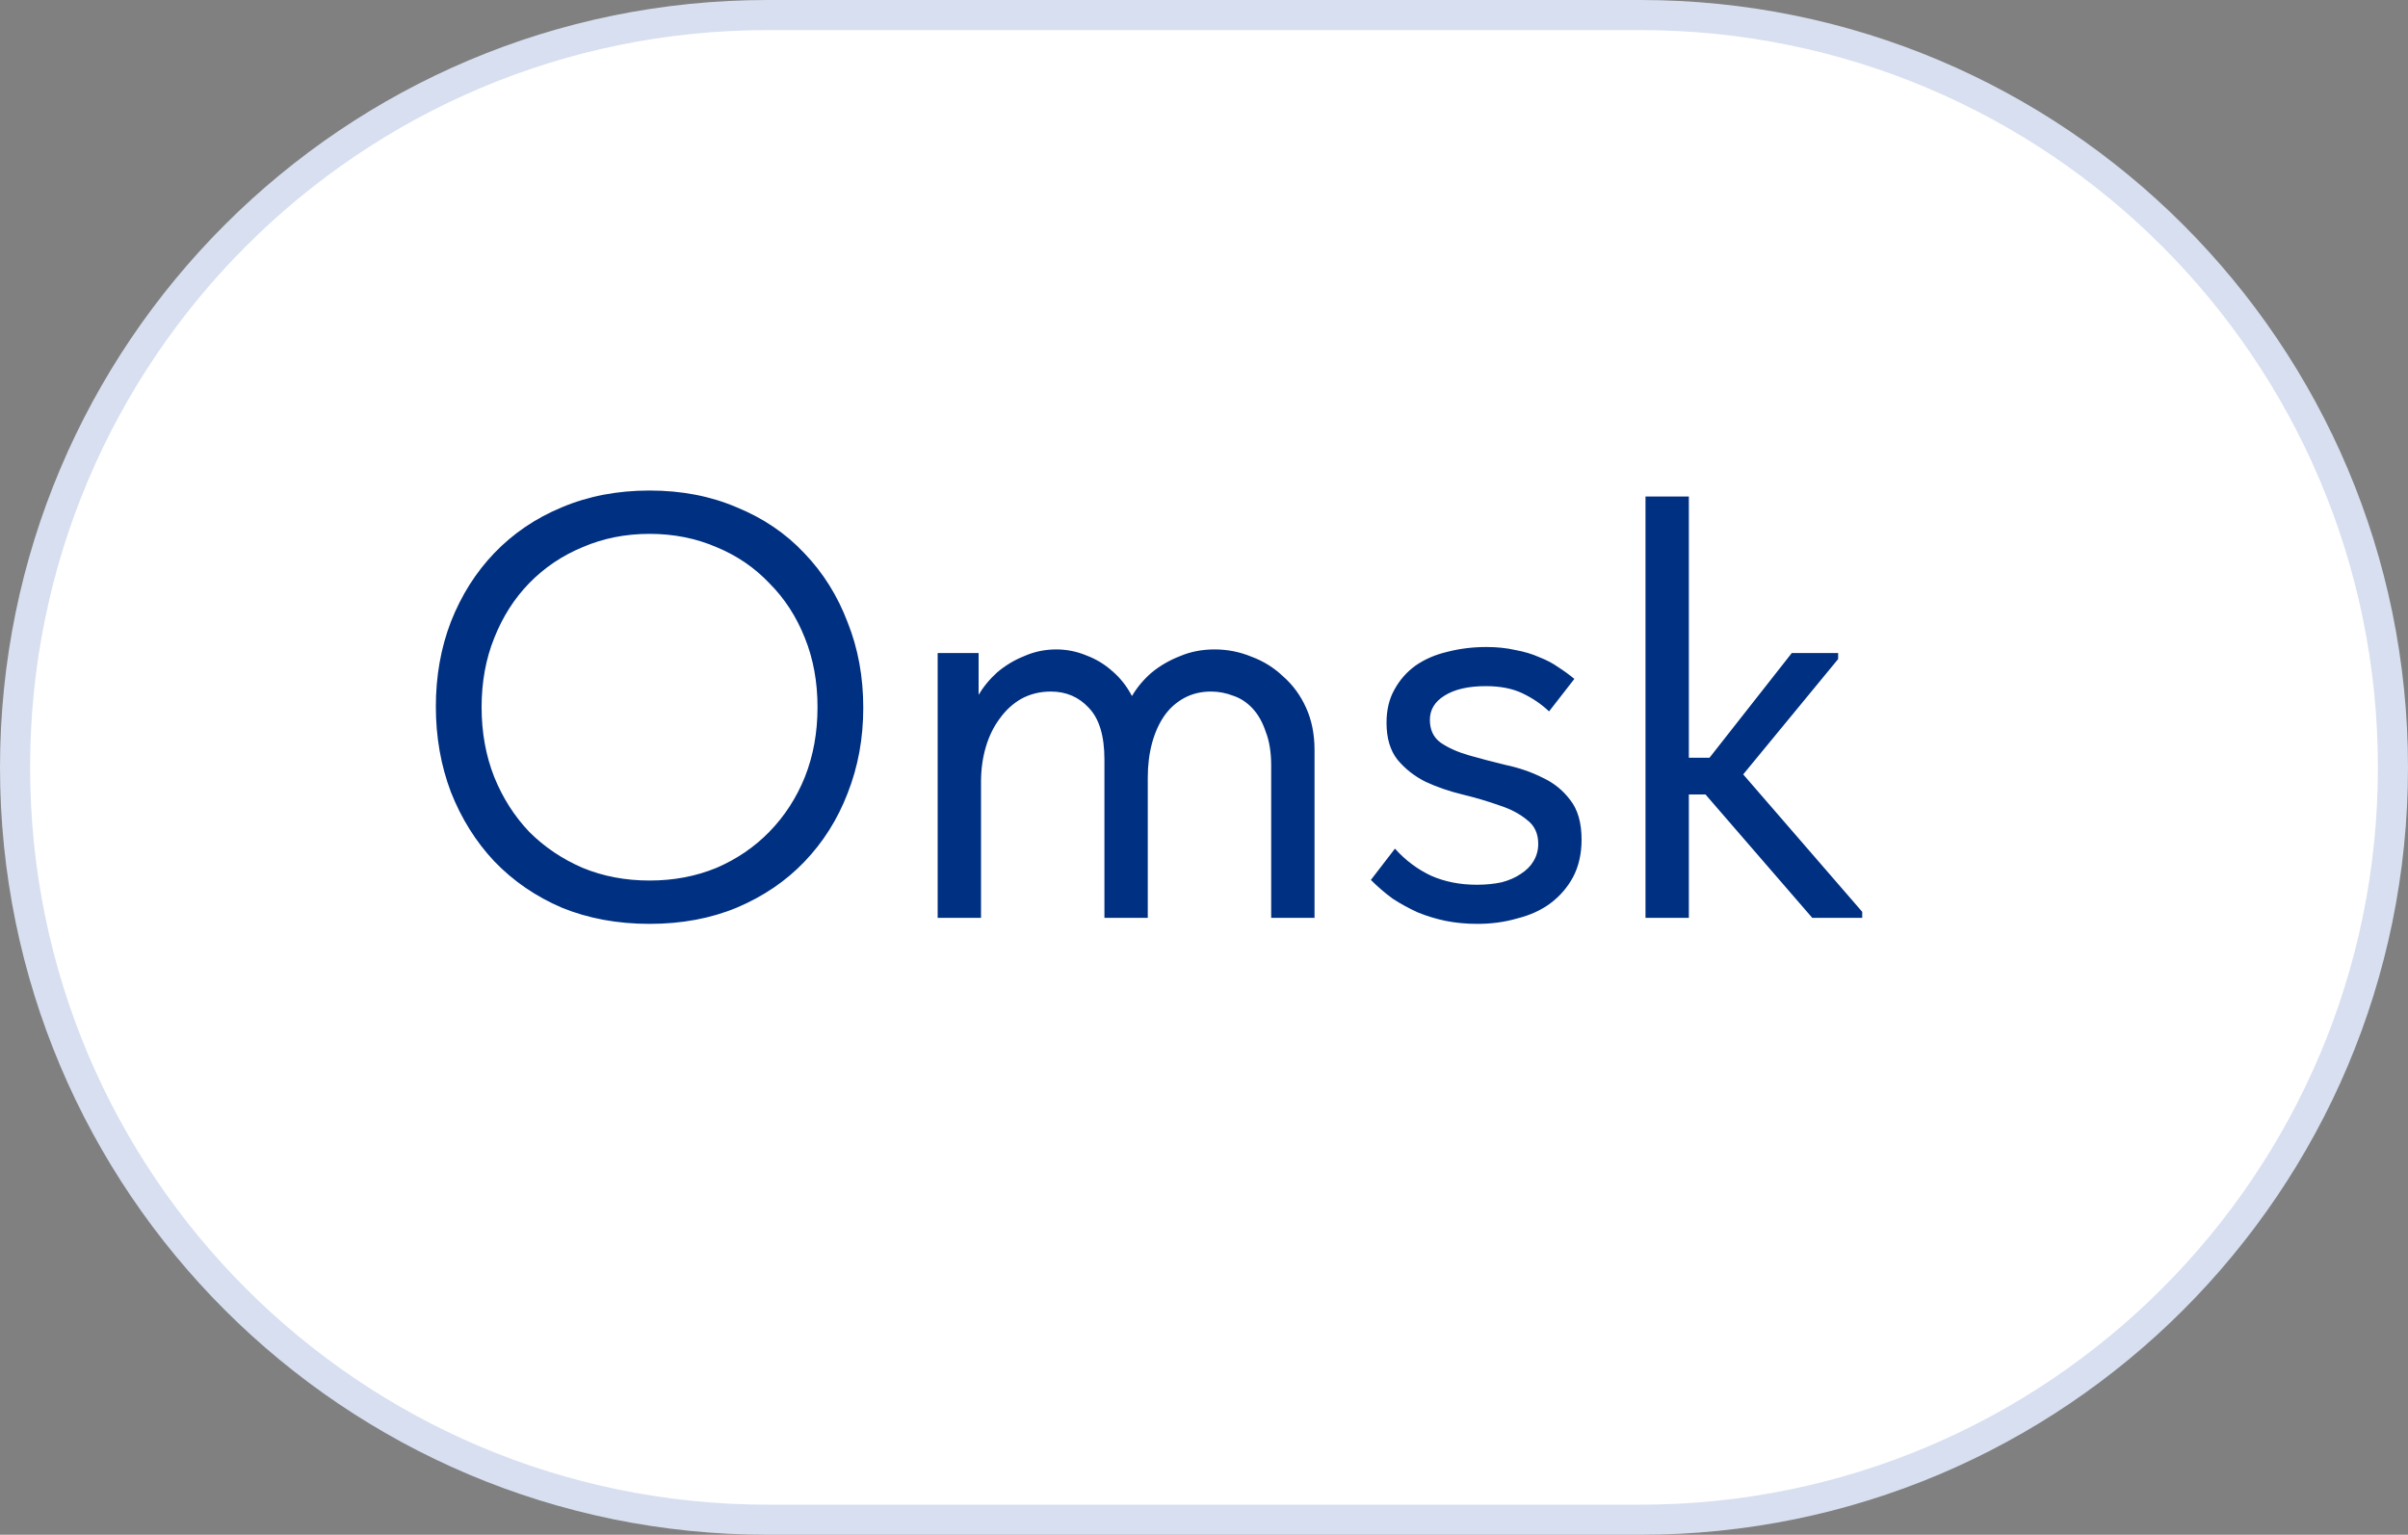
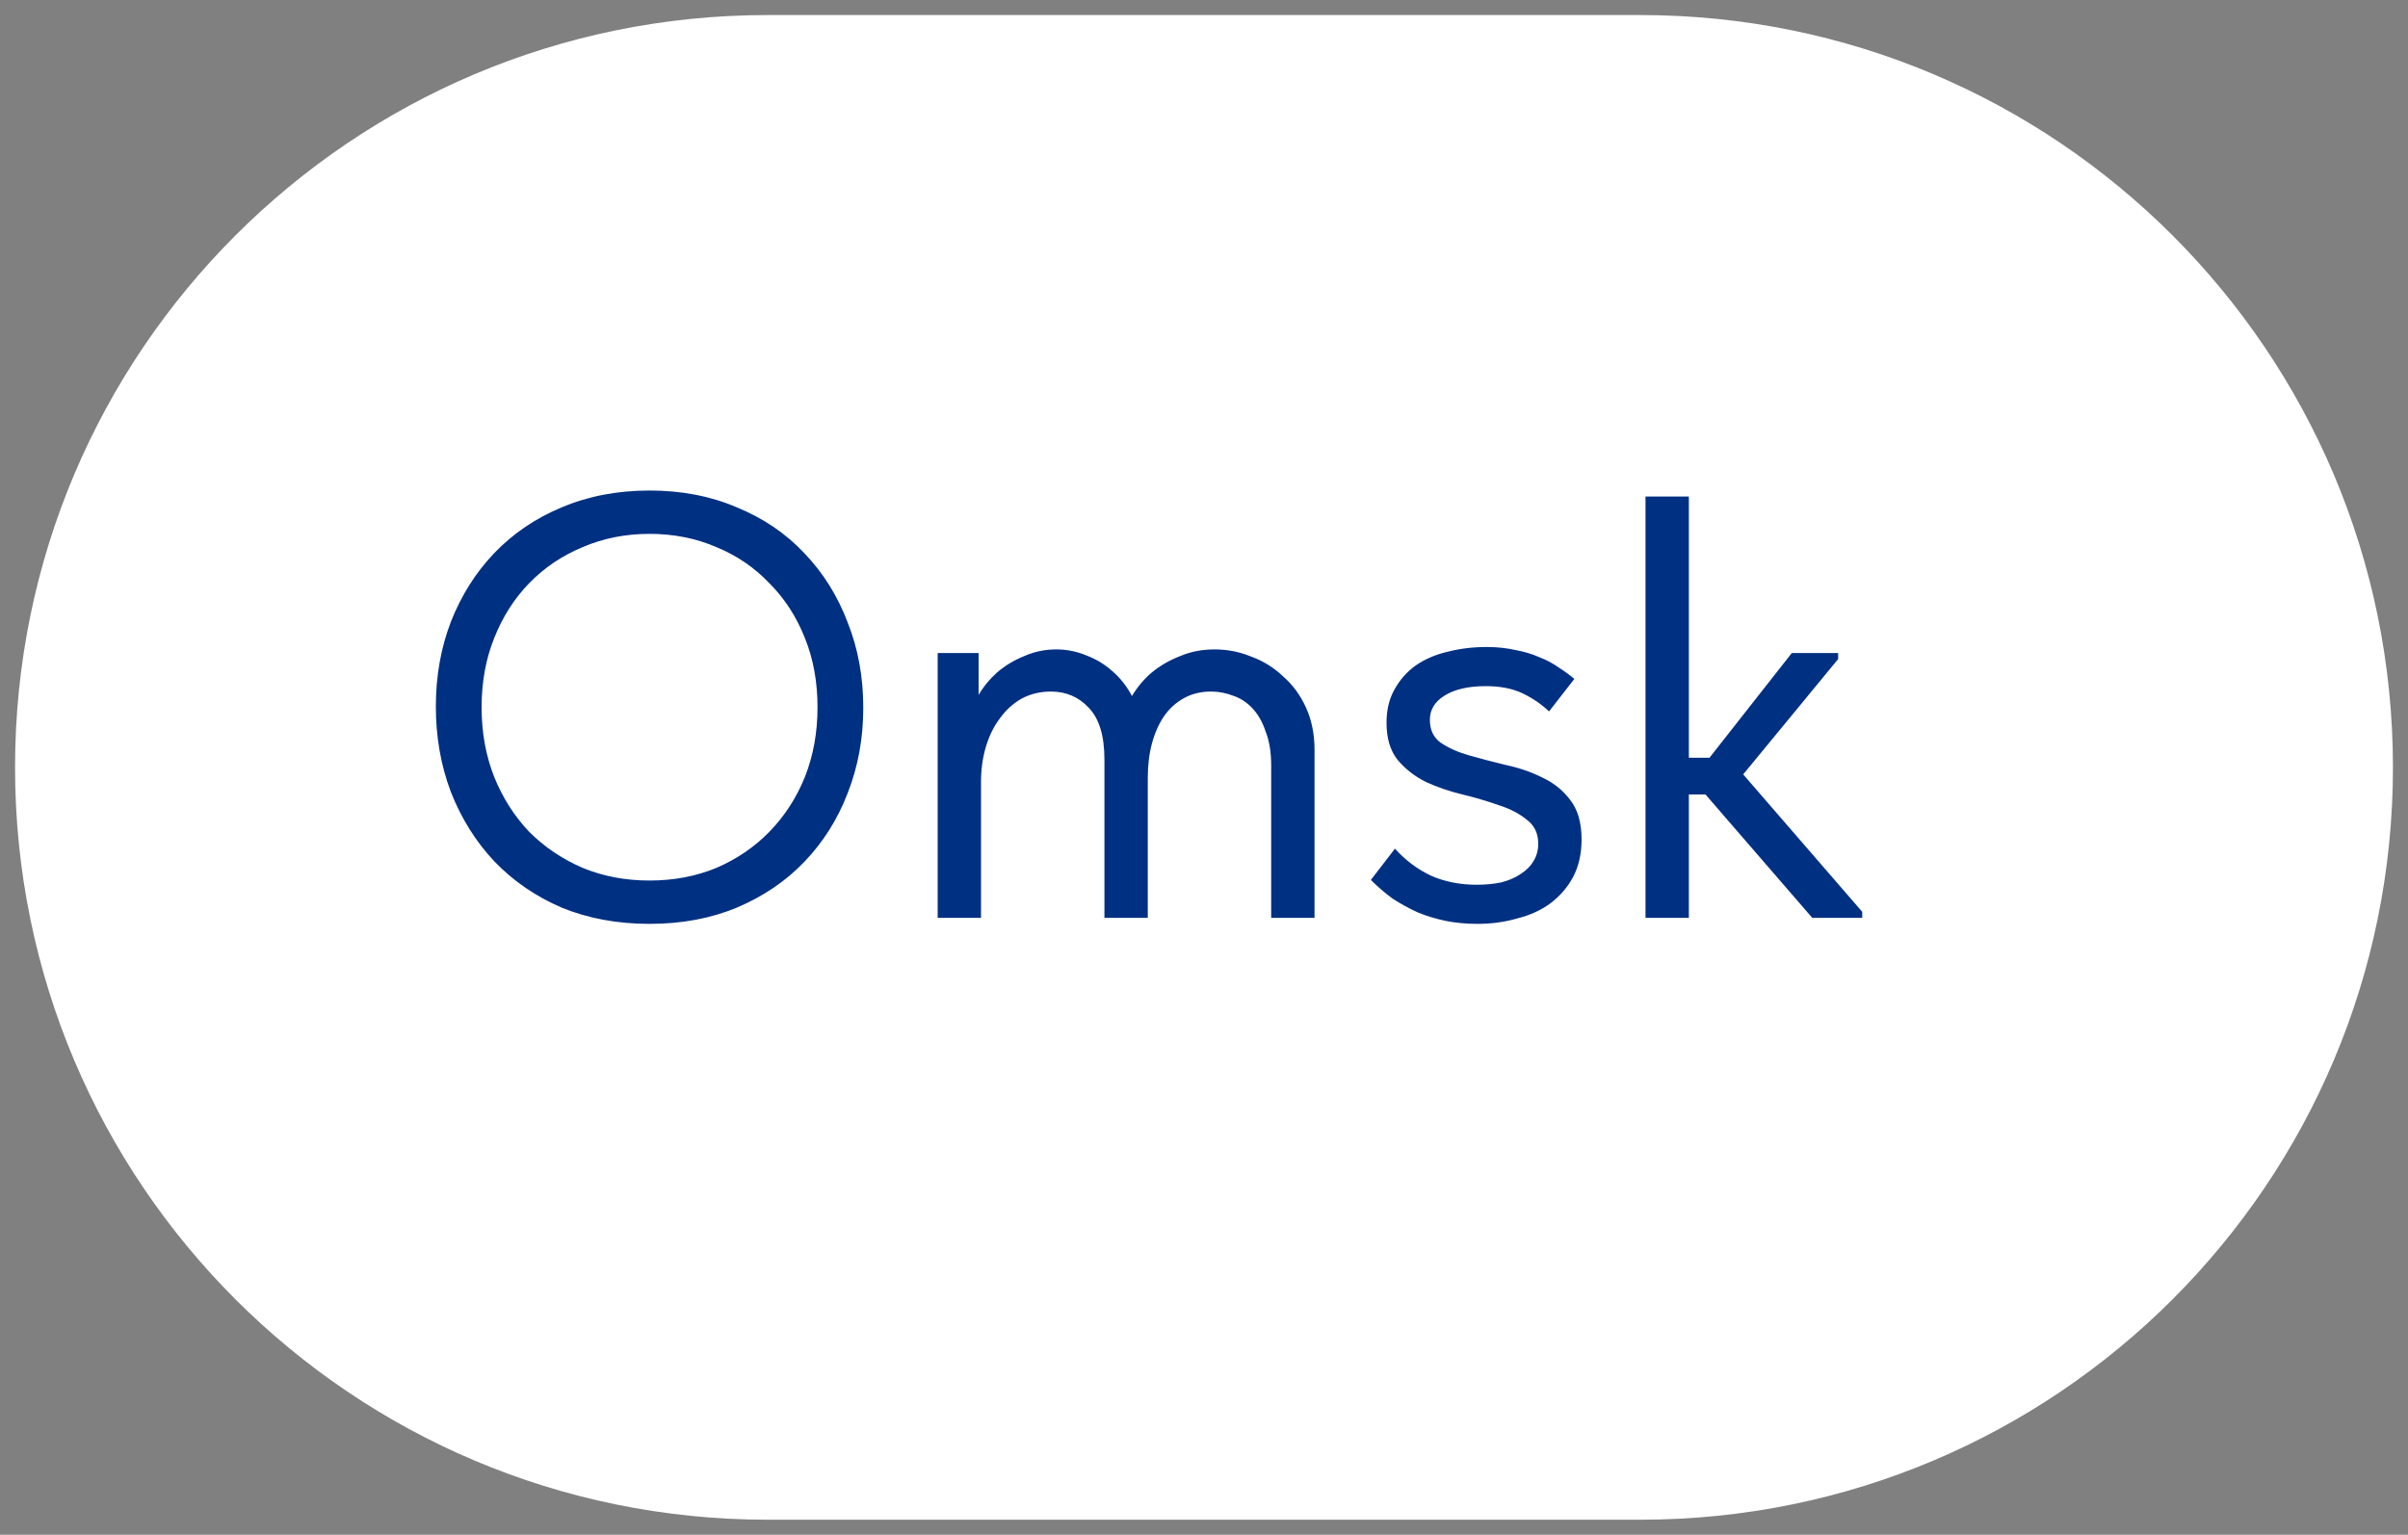
<svg xmlns="http://www.w3.org/2000/svg" width="80" height="51" viewBox="0 0 80 51" fill="none">
  <rect x="0" y="0" width="80" height="51" fill="#808080" stroke="none" />
-   <path d="M54.5 0.5H25.5C11.693 0.5 0.5 11.693 0.5 25.5C0.5 39.307 11.693 50.5 25.5 50.5H54.5C68.307 50.5 79.5 39.307 79.5 25.5C79.5 11.693 68.307 0.5 54.5 0.5Z" fill="white" />
-   <path d="M54.5 0.5H25.5C11.693 0.5 0.5 11.693 0.5 25.5C0.5 39.307 11.693 50.5 25.5 50.5H54.5C68.307 50.5 79.5 39.307 79.5 25.5C79.5 11.693 68.307 0.5 54.5 0.5Z" stroke="#D7DFF0" />
+   <path d="M54.5 0.5H25.5C11.693 0.5 0.5 11.693 0.5 25.5C0.5 39.307 11.693 50.5 25.5 50.5H54.5C68.307 50.5 79.5 39.307 79.5 25.5C79.5 11.693 68.307 0.5 54.5 0.5" fill="white" />
  <path d="M21.58 29.26C22.38 29.26 23.12 29.12 23.8 28.84C24.48 28.547 25.067 28.147 25.56 27.64C26.067 27.12 26.46 26.513 26.74 25.82C27.02 25.113 27.16 24.34 27.16 23.5C27.16 22.66 27.02 21.893 26.74 21.2C26.46 20.493 26.067 19.887 25.56 19.38C25.067 18.86 24.48 18.46 23.8 18.18C23.12 17.887 22.38 17.74 21.58 17.74C20.78 17.74 20.04 17.887 19.36 18.18C18.68 18.46 18.087 18.86 17.58 19.38C17.087 19.887 16.7 20.493 16.42 21.2C16.14 21.893 16 22.66 16 23.5C16 24.34 16.14 25.113 16.42 25.82C16.7 26.513 17.087 27.12 17.58 27.64C18.087 28.147 18.68 28.547 19.36 28.84C20.04 29.12 20.78 29.26 21.58 29.26ZM21.58 30.7C20.513 30.7 19.54 30.52 18.66 30.16C17.793 29.787 17.047 29.273 16.42 28.62C15.807 27.967 15.327 27.2 14.98 26.32C14.647 25.44 14.48 24.493 14.48 23.48C14.48 22.467 14.647 21.527 14.98 20.66C15.327 19.78 15.807 19.02 16.42 18.38C17.047 17.727 17.793 17.22 18.66 16.86C19.54 16.487 20.513 16.3 21.58 16.3C22.647 16.3 23.613 16.487 24.48 16.86C25.36 17.22 26.107 17.727 26.72 18.38C27.347 19.033 27.827 19.8 28.16 20.68C28.507 21.547 28.68 22.493 28.68 23.52C28.68 24.533 28.507 25.48 28.16 26.36C27.827 27.227 27.347 27.987 26.72 28.64C26.107 29.28 25.36 29.787 24.48 30.16C23.613 30.52 22.647 30.7 21.58 30.7ZM31.152 30.5V28.28V27.98V24.32V24.18V21.7H32.512V24.18L32.592 24.32V30.5H31.152ZM36.692 25.24C36.692 24.453 36.519 23.88 36.172 23.52C35.839 23.16 35.419 22.98 34.912 22.98C34.552 22.98 34.226 23.06 33.932 23.22C33.652 23.38 33.412 23.6 33.212 23.88C33.012 24.147 32.859 24.46 32.752 24.82C32.646 25.18 32.592 25.567 32.592 25.98H32.192V24.02C32.232 23.713 32.332 23.413 32.492 23.12C32.666 22.827 32.879 22.567 33.132 22.34C33.399 22.113 33.699 21.933 34.032 21.8C34.366 21.653 34.719 21.58 35.092 21.58C35.439 21.58 35.772 21.647 36.092 21.78C36.412 21.9 36.699 22.073 36.952 22.3C37.219 22.527 37.439 22.807 37.612 23.14C37.786 23.473 37.892 23.847 37.932 24.26L38.132 24.92V30.5H36.692V25.24ZM42.232 25.44C42.232 25 42.172 24.627 42.052 24.32C41.946 24 41.799 23.74 41.612 23.54C41.426 23.34 41.212 23.2 40.972 23.12C40.732 23.027 40.486 22.98 40.232 22.98C39.899 22.98 39.599 23.053 39.332 23.2C39.066 23.347 38.846 23.547 38.672 23.8C38.499 24.053 38.366 24.353 38.272 24.7C38.179 25.047 38.132 25.427 38.132 25.84H37.252V24C37.319 23.693 37.439 23.4 37.612 23.12C37.786 22.827 38.006 22.567 38.272 22.34C38.552 22.113 38.866 21.933 39.212 21.8C39.559 21.653 39.939 21.58 40.352 21.58C40.779 21.58 41.186 21.66 41.572 21.82C41.972 21.967 42.326 22.187 42.632 22.48C42.952 22.76 43.206 23.107 43.392 23.52C43.579 23.933 43.672 24.4 43.672 24.92V25.16V30.5H42.232V25.44ZM49.084 30.7C48.711 30.7 48.358 30.667 48.024 30.6C47.704 30.533 47.398 30.44 47.104 30.32C46.811 30.187 46.531 30.033 46.264 29.86C46.011 29.673 45.771 29.467 45.544 29.24L46.344 28.2C46.691 28.587 47.091 28.887 47.544 29.1C47.998 29.3 48.504 29.4 49.064 29.4C49.358 29.4 49.631 29.373 49.884 29.32C50.138 29.253 50.351 29.16 50.524 29.04C50.711 28.92 50.851 28.78 50.944 28.62C51.051 28.447 51.104 28.253 51.104 28.04C51.104 27.693 50.978 27.427 50.724 27.24C50.484 27.04 50.178 26.88 49.804 26.76C49.431 26.627 49.024 26.507 48.584 26.4C48.144 26.293 47.738 26.153 47.364 25.98C46.991 25.793 46.678 25.547 46.424 25.24C46.184 24.933 46.064 24.527 46.064 24.02C46.064 23.593 46.151 23.227 46.324 22.92C46.498 22.6 46.731 22.333 47.024 22.12C47.331 21.907 47.684 21.753 48.084 21.66C48.498 21.553 48.931 21.5 49.384 21.5C49.731 21.5 50.051 21.533 50.344 21.6C50.638 21.653 50.904 21.733 51.144 21.84C51.384 21.933 51.598 22.047 51.784 22.18C51.971 22.3 52.144 22.427 52.304 22.56L51.464 23.64C51.211 23.4 50.918 23.2 50.584 23.04C50.251 22.88 49.844 22.8 49.364 22.8C48.778 22.8 48.318 22.907 47.984 23.12C47.664 23.32 47.504 23.587 47.504 23.92C47.504 24.253 47.624 24.507 47.864 24.68C48.118 24.853 48.431 24.993 48.804 25.1C49.178 25.207 49.584 25.313 50.024 25.42C50.464 25.513 50.871 25.653 51.244 25.84C51.618 26.013 51.924 26.26 52.164 26.58C52.418 26.9 52.544 27.34 52.544 27.9C52.544 28.367 52.451 28.78 52.264 29.14C52.078 29.487 51.824 29.78 51.504 30.02C51.198 30.247 50.831 30.413 50.404 30.52C49.991 30.64 49.551 30.7 49.084 30.7ZM60.208 30.5L56.228 25.9L59.528 21.7H61.068V21.9L57.348 26.42V25.08L61.868 30.3V30.5H60.208ZM55.668 26.4V25.18H57.388V26.4H55.668ZM54.668 30.5V28.28V27.98V24.32V24.18V16.5H56.108V24.18V24.32V30.5H54.668Z" fill="#003082" />
</svg>